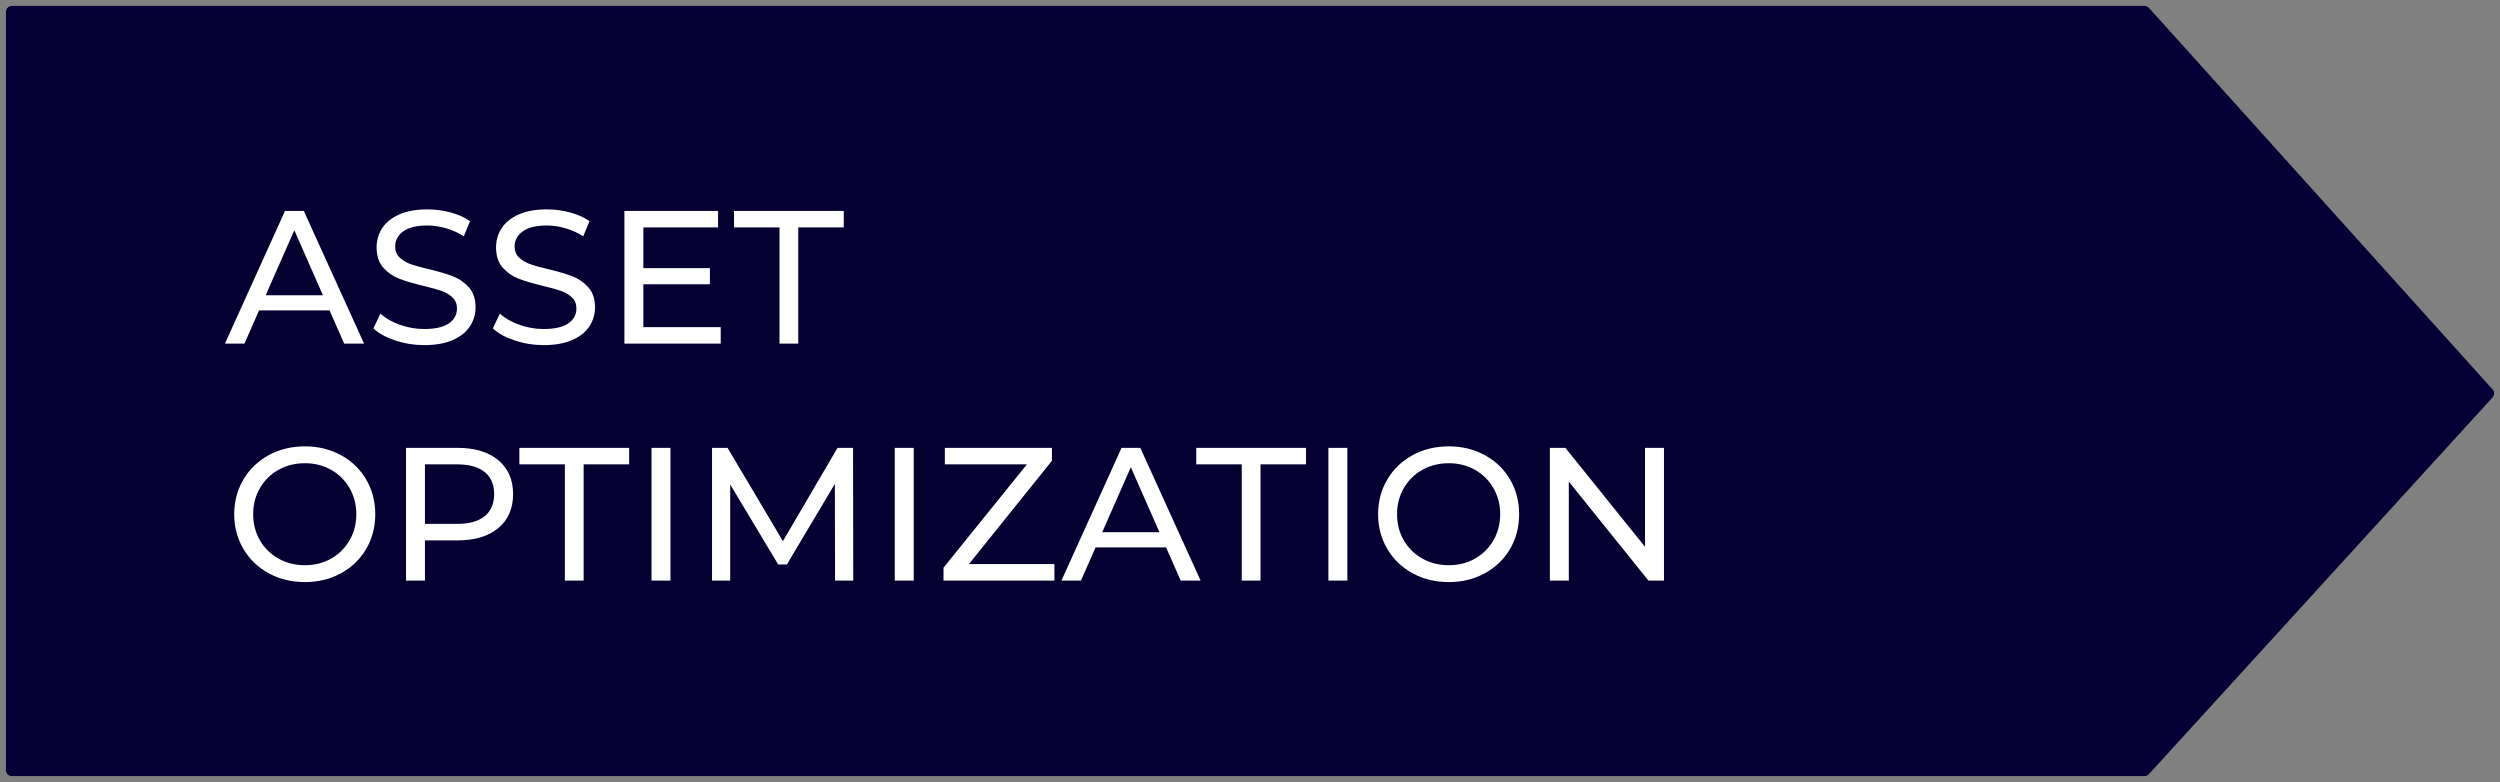
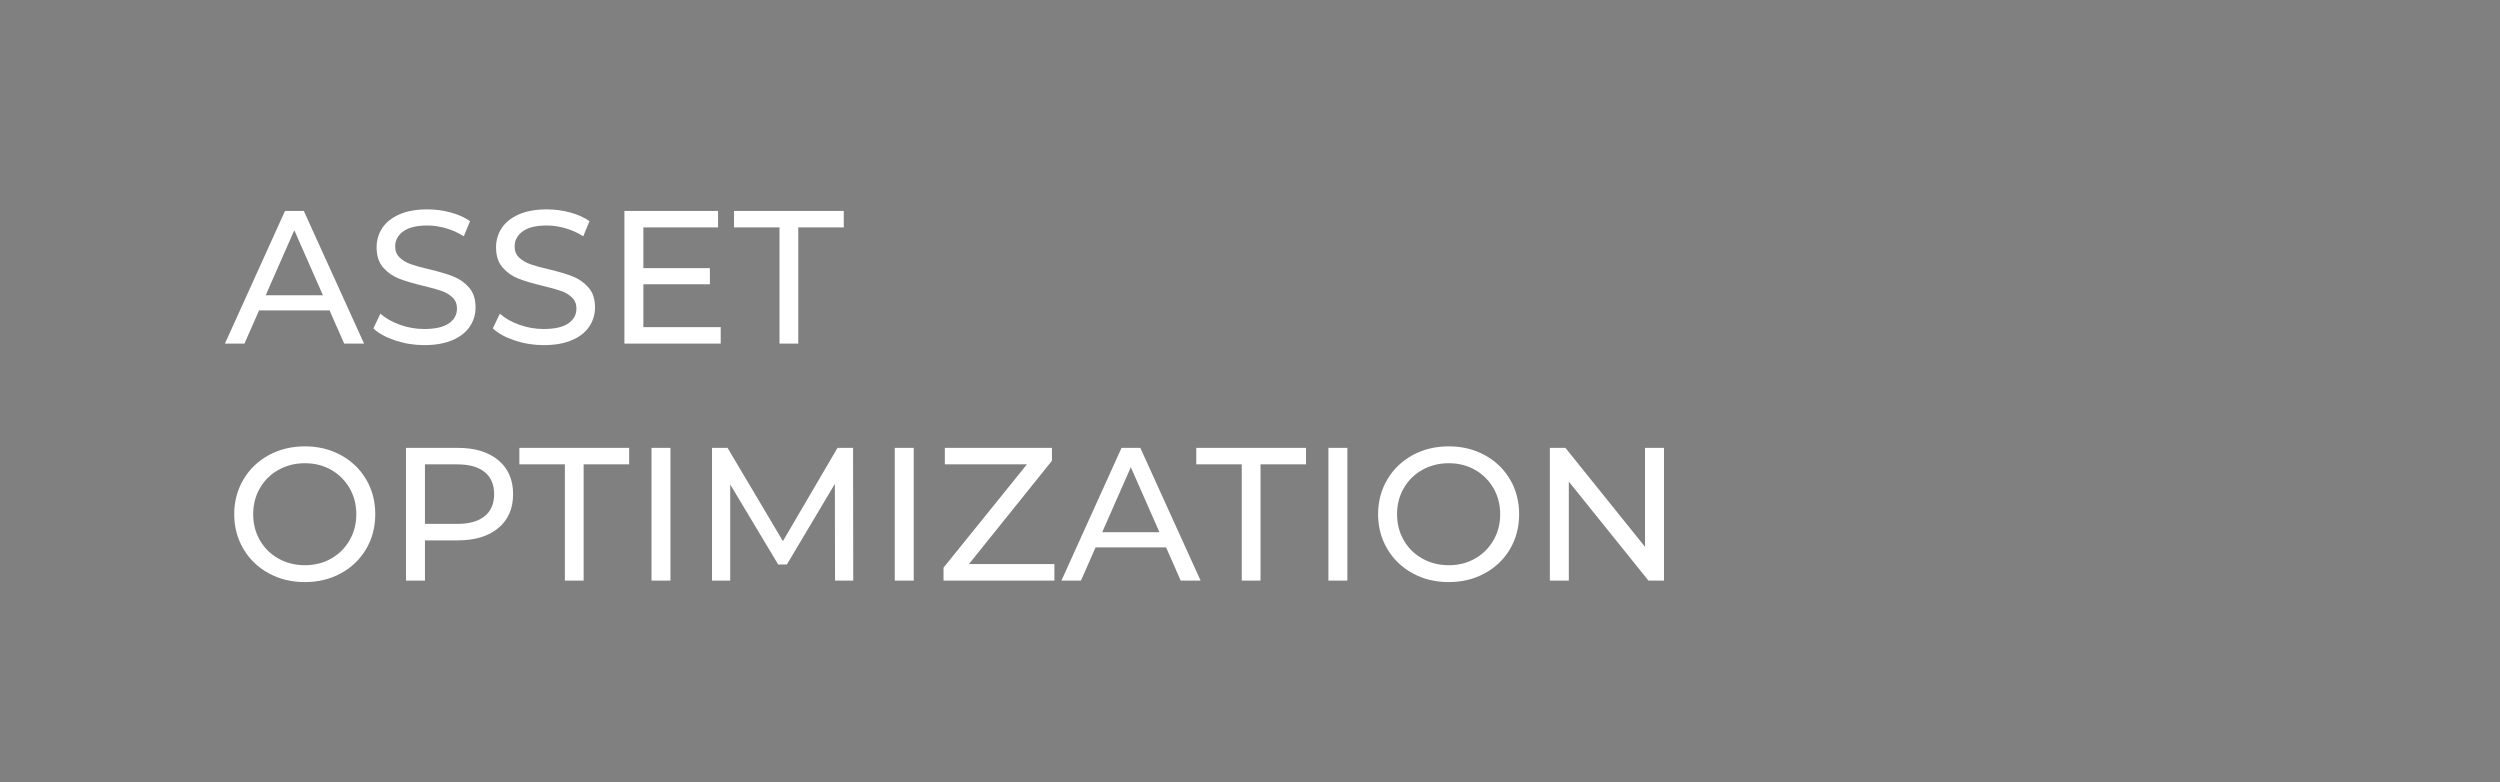
<svg xmlns="http://www.w3.org/2000/svg" width="211px" height="66px" viewBox="0 0 211 66">
  <rect x="0" y="0" width="211" height="66" fill="#808080" stroke="none" />
  <title>Group 33@1x</title>
  <g id="Design-v2" stroke="none" stroke-width="1" fill="none" fill-rule="evenodd">
    <g id="01_Desktop-HD-Design-Direction" transform="translate(-1074, -2122)">
      <g id="Group-4" transform="translate(154, 1750)">
        <g id="Group-6" transform="translate(921, 373)">
-           <path d="M180,0 L209.004,32.204 L180,64 L1.42108547e-13,64 L1.42108547e-13,0 L180,0 Z" id="Combined-Shape-Copy-6" stroke="#040035" fill="#040032" stroke-linejoin="round" />
          <path d="M19.632,28 L20.864,25.2 L26.816,25.2 L28.048,28 L29.728,28 L24.64,16.8 L23.056,16.8 L17.984,28 L19.632,28 Z M26.256,23.92 L21.424,23.92 L23.84,18.432 L26.256,23.92 Z M34.801,28.128 C35.751,28.128 36.551,27.987 37.201,27.704 C37.852,27.421 38.337,27.037 38.657,26.552 C38.977,26.067 39.137,25.531 39.137,24.944 C39.137,24.24 38.953,23.68 38.585,23.264 C38.217,22.848 37.777,22.539 37.265,22.336 C36.753,22.133 36.076,21.931 35.233,21.728 C34.583,21.579 34.068,21.437 33.689,21.304 C33.311,21.171 32.993,20.984 32.737,20.744 C32.481,20.504 32.353,20.192 32.353,19.808 C32.353,19.285 32.58,18.859 33.033,18.528 C33.487,18.197 34.167,18.032 35.073,18.032 C35.585,18.032 36.108,18.109 36.641,18.264 C37.175,18.419 37.676,18.645 38.145,18.944 L38.145,18.944 L38.673,17.664 C38.215,17.344 37.665,17.099 37.025,16.928 C36.385,16.757 35.735,16.672 35.073,16.672 C34.124,16.672 33.329,16.816 32.689,17.104 C32.049,17.392 31.572,17.776 31.257,18.256 C30.943,18.736 30.785,19.275 30.785,19.872 C30.785,20.587 30.969,21.155 31.337,21.576 C31.705,21.997 32.148,22.309 32.665,22.512 C33.183,22.715 33.863,22.917 34.705,23.12 C35.377,23.28 35.897,23.424 36.265,23.552 C36.633,23.68 36.943,23.864 37.193,24.104 C37.444,24.344 37.569,24.656 37.569,25.04 C37.569,25.563 37.34,25.981 36.881,26.296 C36.423,26.611 35.729,26.768 34.801,26.768 C34.097,26.768 33.412,26.648 32.745,26.408 C32.079,26.168 31.532,25.856 31.105,25.472 L31.105,25.472 L30.513,26.72 C30.961,27.136 31.577,27.475 32.361,27.736 C33.145,27.997 33.959,28.128 34.801,28.128 Z M44.883,28.128 C45.832,28.128 46.632,27.987 47.283,27.704 C47.934,27.421 48.419,27.037 48.739,26.552 C49.059,26.067 49.219,25.531 49.219,24.944 C49.219,24.24 49.035,23.68 48.667,23.264 C48.299,22.848 47.859,22.539 47.347,22.336 C46.835,22.133 46.158,21.931 45.315,21.728 C44.664,21.579 44.15,21.437 43.771,21.304 C43.392,21.171 43.075,20.984 42.819,20.744 C42.563,20.504 42.435,20.192 42.435,19.808 C42.435,19.285 42.662,18.859 43.115,18.528 C43.568,18.197 44.248,18.032 45.155,18.032 C45.667,18.032 46.19,18.109 46.723,18.264 C47.256,18.419 47.758,18.645 48.227,18.944 L48.227,18.944 L48.755,17.664 C48.296,17.344 47.747,17.099 47.107,16.928 C46.467,16.757 45.816,16.672 45.155,16.672 C44.206,16.672 43.411,16.816 42.771,17.104 C42.131,17.392 41.654,17.776 41.339,18.256 C41.024,18.736 40.867,19.275 40.867,19.872 C40.867,20.587 41.051,21.155 41.419,21.576 C41.787,21.997 42.23,22.309 42.747,22.512 C43.264,22.715 43.944,22.917 44.787,23.12 C45.459,23.28 45.979,23.424 46.347,23.552 C46.715,23.68 47.024,23.864 47.275,24.104 C47.526,24.344 47.651,24.656 47.651,25.04 C47.651,25.563 47.422,25.981 46.963,26.296 C46.504,26.611 45.811,26.768 44.883,26.768 C44.179,26.768 43.494,26.648 42.827,26.408 C42.16,26.168 41.614,25.856 41.187,25.472 L41.187,25.472 L40.595,26.72 C41.043,27.136 41.659,27.475 42.443,27.736 C43.227,27.997 44.04,28.128 44.883,28.128 Z M59.828,28 L59.828,26.608 L53.3,26.608 L53.3,22.992 L58.916,22.992 L58.916,21.632 L53.3,21.632 L53.3,18.192 L59.604,18.192 L59.604,16.8 L51.7,16.8 L51.7,28 L59.828,28 Z M66.374,28 L66.374,18.192 L70.214,18.192 L70.214,16.8 L60.95,16.8 L60.95,18.192 L64.79,18.192 L64.79,28 L66.374,28 Z M24.736,48.128 C25.856,48.128 26.869,47.88 27.776,47.384 C28.683,46.888 29.392,46.205 29.904,45.336 C30.416,44.467 30.672,43.488 30.672,42.4 C30.672,41.312 30.416,40.333 29.904,39.464 C29.392,38.595 28.683,37.912 27.776,37.416 C26.869,36.92 25.856,36.672 24.736,36.672 C23.605,36.672 22.587,36.92 21.68,37.416 C20.773,37.912 20.061,38.597 19.544,39.472 C19.027,40.347 18.768,41.323 18.768,42.4 C18.768,43.477 19.027,44.453 19.544,45.328 C20.061,46.203 20.773,46.888 21.68,47.384 C22.587,47.88 23.605,48.128 24.736,48.128 Z M24.736,46.704 C23.915,46.704 23.171,46.517 22.504,46.144 C21.837,45.771 21.315,45.256 20.936,44.6 C20.557,43.944 20.368,43.211 20.368,42.4 C20.368,41.589 20.557,40.856 20.936,40.2 C21.315,39.544 21.837,39.029 22.504,38.656 C23.171,38.283 23.915,38.096 24.736,38.096 C25.557,38.096 26.296,38.283 26.952,38.656 C27.608,39.029 28.125,39.544 28.504,40.2 C28.883,40.856 29.072,41.589 29.072,42.4 C29.072,43.211 28.883,43.944 28.504,44.6 C28.125,45.256 27.608,45.771 26.952,46.144 C26.296,46.517 25.557,46.704 24.736,46.704 Z M34.865,48 L34.865,44.608 L37.633,44.608 C39.084,44.608 40.225,44.261 41.057,43.568 C41.889,42.875 42.305,41.92 42.305,40.704 C42.305,39.488 41.889,38.533 41.057,37.84 C40.225,37.147 39.084,36.8 37.633,36.8 L37.633,36.8 L33.265,36.8 L33.265,48 L34.865,48 Z M37.585,43.216 L34.865,43.216 L34.865,38.192 L37.585,38.192 C38.599,38.192 39.372,38.408 39.905,38.84 C40.439,39.272 40.705,39.893 40.705,40.704 C40.705,41.515 40.439,42.136 39.905,42.568 C39.372,43 38.599,43.216 37.585,43.216 L37.585,43.216 Z M48.259,48 L48.259,38.192 L52.099,38.192 L52.099,36.8 L42.835,36.8 L42.835,38.192 L46.675,38.192 L46.675,48 L48.259,48 Z M55.588,48 L55.588,36.8 L53.988,36.8 L53.988,48 L55.588,48 Z M60.63,48 L60.63,39.888 L64.678,46.64 L65.414,46.64 L69.462,39.84 L69.478,48 L71.014,48 L70.998,36.8 L69.686,36.8 L65.078,44.672 L60.406,36.8 L59.094,36.8 L59.094,48 L60.63,48 Z M76.119,48 L76.119,36.8 L74.519,36.8 L74.519,48 L76.119,48 Z M87.993,48 L87.993,46.608 L80.777,46.608 L87.785,37.888 L87.785,36.8 L78.745,36.8 L78.745,38.192 L85.673,38.192 L78.633,46.912 L78.633,48 L87.993,48 Z M90.234,48 L91.466,45.2 L97.418,45.2 L98.65,48 L100.33,48 L95.242,36.8 L93.658,36.8 L88.586,48 L90.234,48 Z M96.858,43.92 L92.026,43.92 L94.442,38.432 L96.858,43.92 Z M105.388,48 L105.388,38.192 L109.228,38.192 L109.228,36.8 L99.964,36.8 L99.964,38.192 L103.804,38.192 L103.804,48 L105.388,48 Z M112.717,48 L112.717,36.8 L111.117,36.8 L111.117,48 L112.717,48 Z M121.279,48.128 C122.399,48.128 123.412,47.88 124.319,47.384 C125.225,46.888 125.935,46.205 126.447,45.336 C126.959,44.467 127.215,43.488 127.215,42.4 C127.215,41.312 126.959,40.333 126.447,39.464 C125.935,38.595 125.225,37.912 124.319,37.416 C123.412,36.92 122.399,36.672 121.279,36.672 C120.148,36.672 119.129,36.92 118.223,37.416 C117.316,37.912 116.604,38.597 116.087,39.472 C115.569,40.347 115.311,41.323 115.311,42.4 C115.311,43.477 115.569,44.453 116.087,45.328 C116.604,46.203 117.316,46.888 118.223,47.384 C119.129,47.88 120.148,48.128 121.279,48.128 Z M121.279,46.704 C120.457,46.704 119.713,46.517 119.047,46.144 C118.38,45.771 117.857,45.256 117.479,44.6 C117.1,43.944 116.911,43.211 116.911,42.4 C116.911,41.589 117.1,40.856 117.479,40.2 C117.857,39.544 118.38,39.029 119.047,38.656 C119.713,38.283 120.457,38.096 121.279,38.096 C122.1,38.096 122.839,38.283 123.495,38.656 C124.151,39.029 124.668,39.544 125.047,40.2 C125.425,40.856 125.615,41.589 125.615,42.4 C125.615,43.211 125.425,43.944 125.047,44.6 C124.668,45.256 124.151,45.771 123.495,46.144 C122.839,46.517 122.1,46.704 121.279,46.704 Z M131.408,48 L131.408,39.648 L138.128,48 L139.44,48 L139.44,36.8 L137.84,36.8 L137.84,45.152 L131.12,36.8 L129.808,36.8 L129.808,48 L131.408,48 Z" id="ASSETOPTIMIZATION" fill="#FFFFFF" fill-rule="nonzero" />
        </g>
      </g>
    </g>
  </g>
</svg>